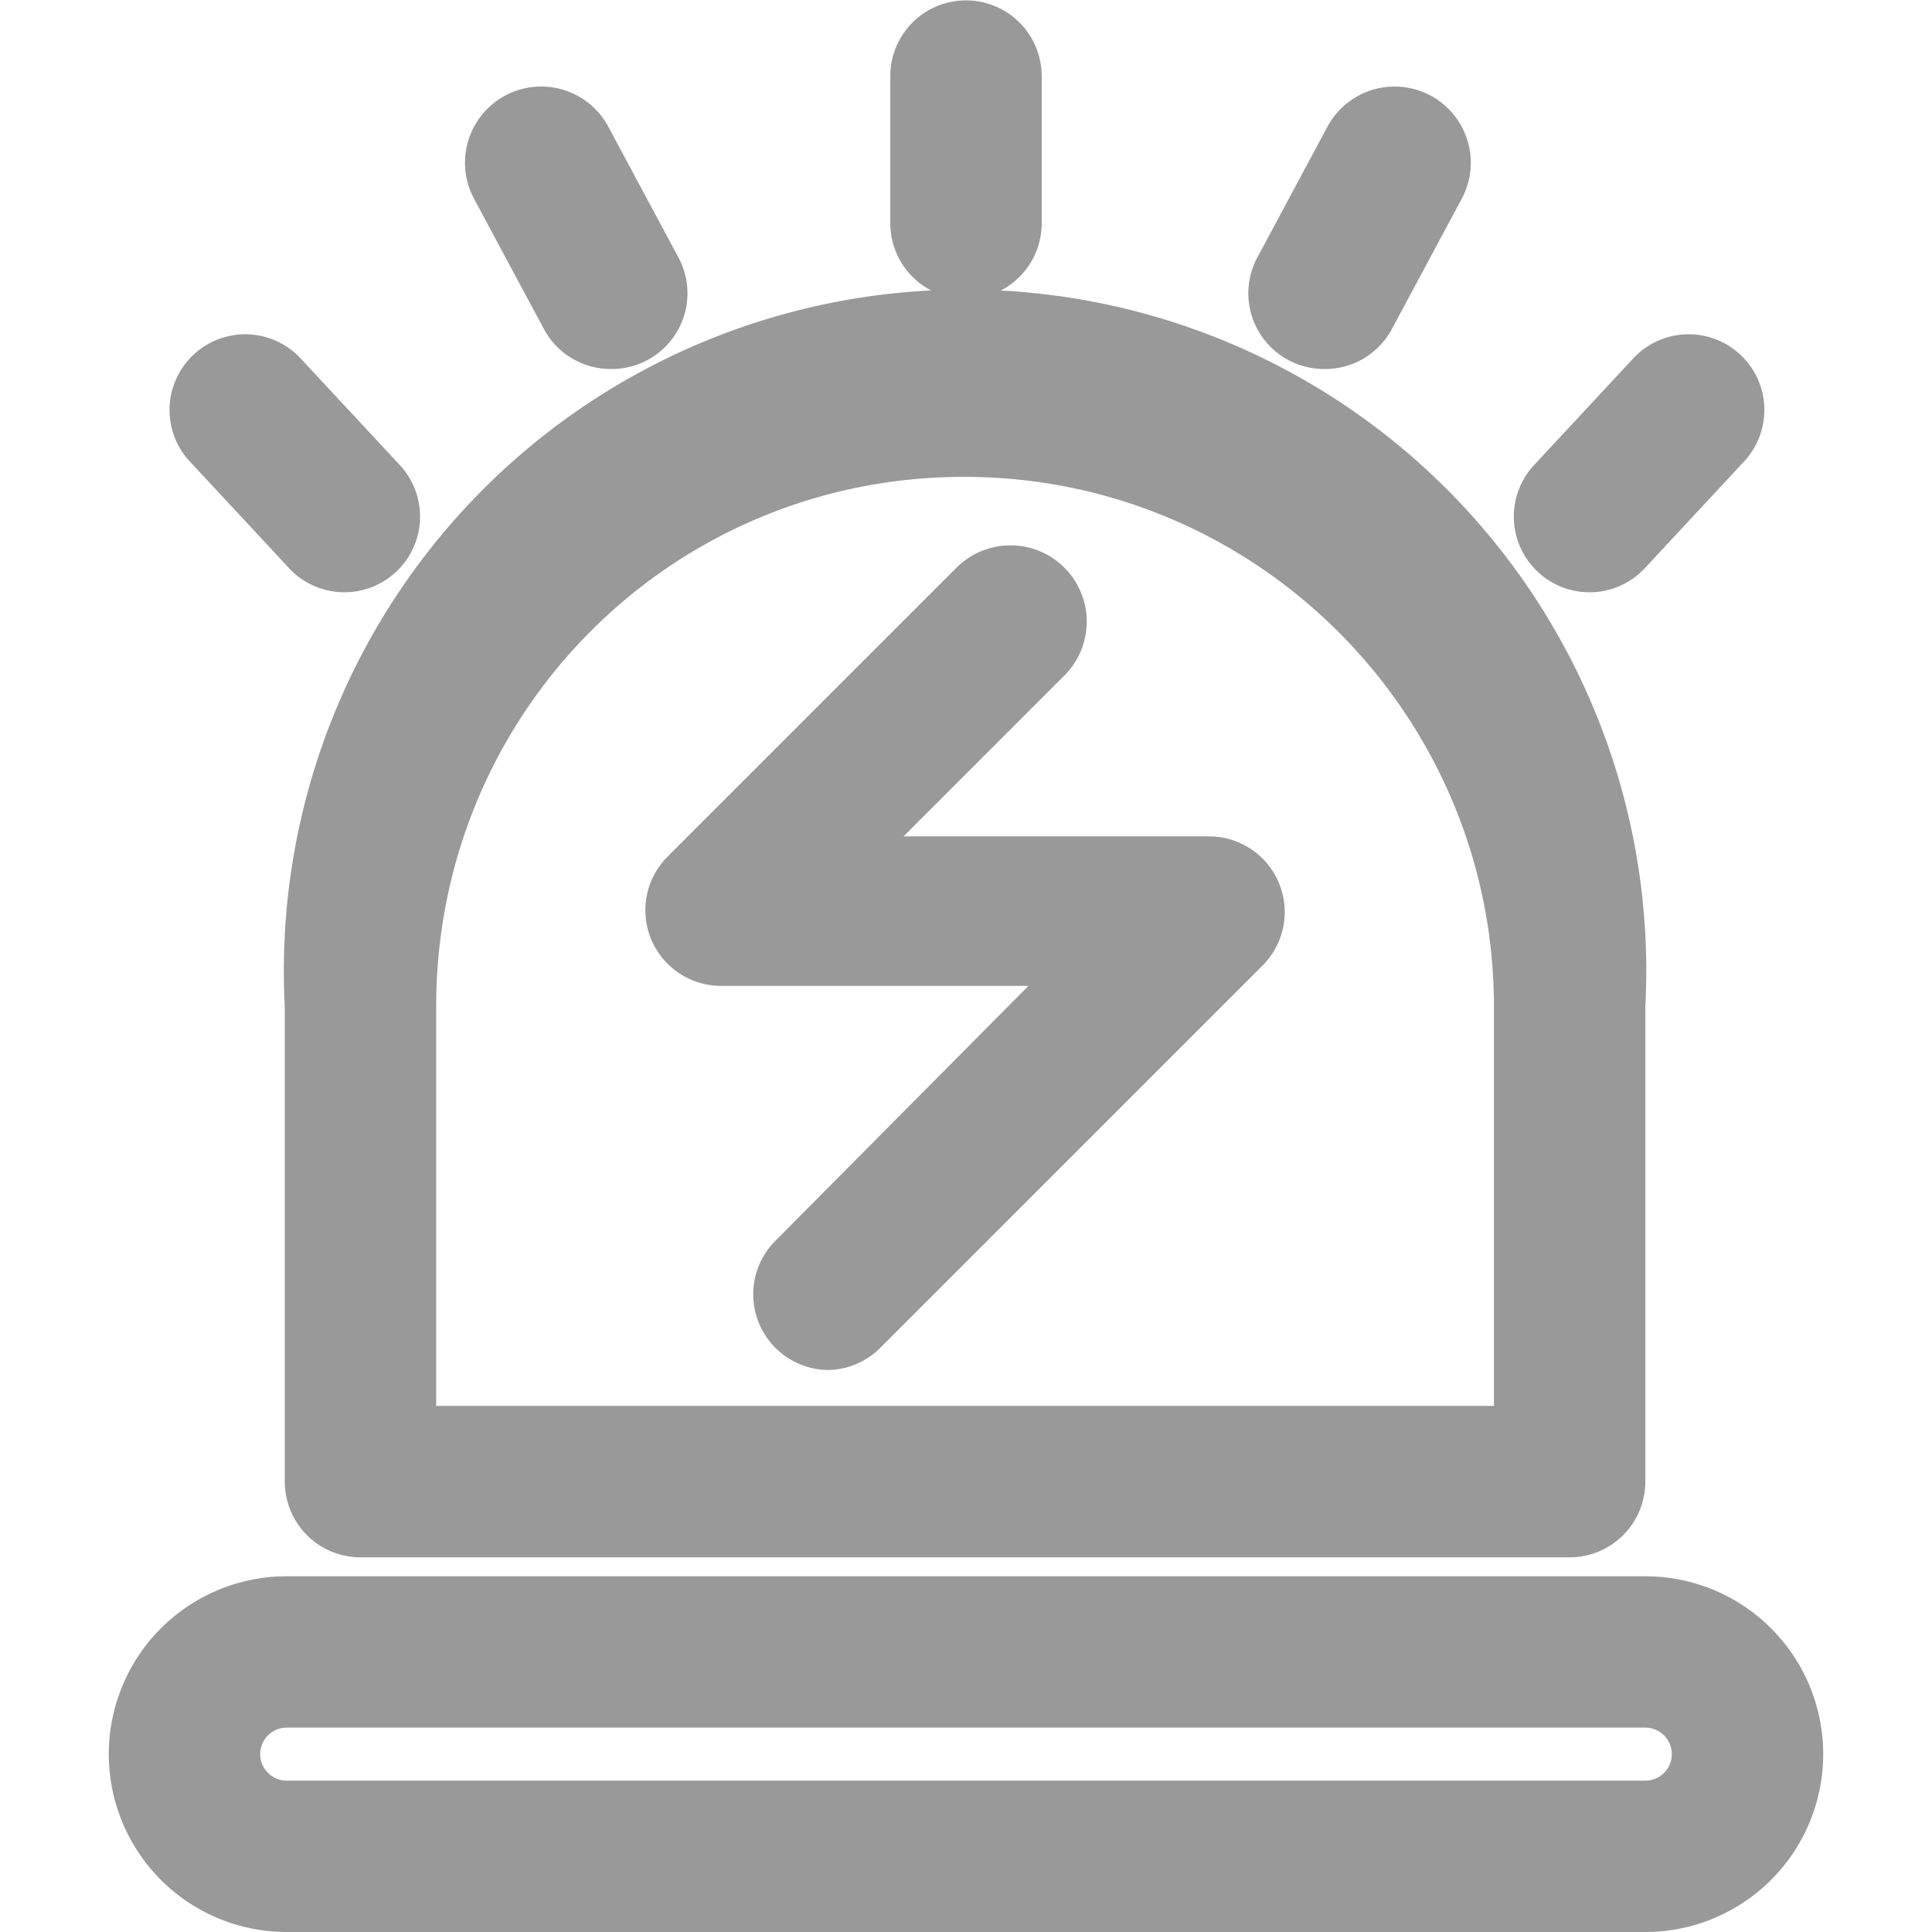
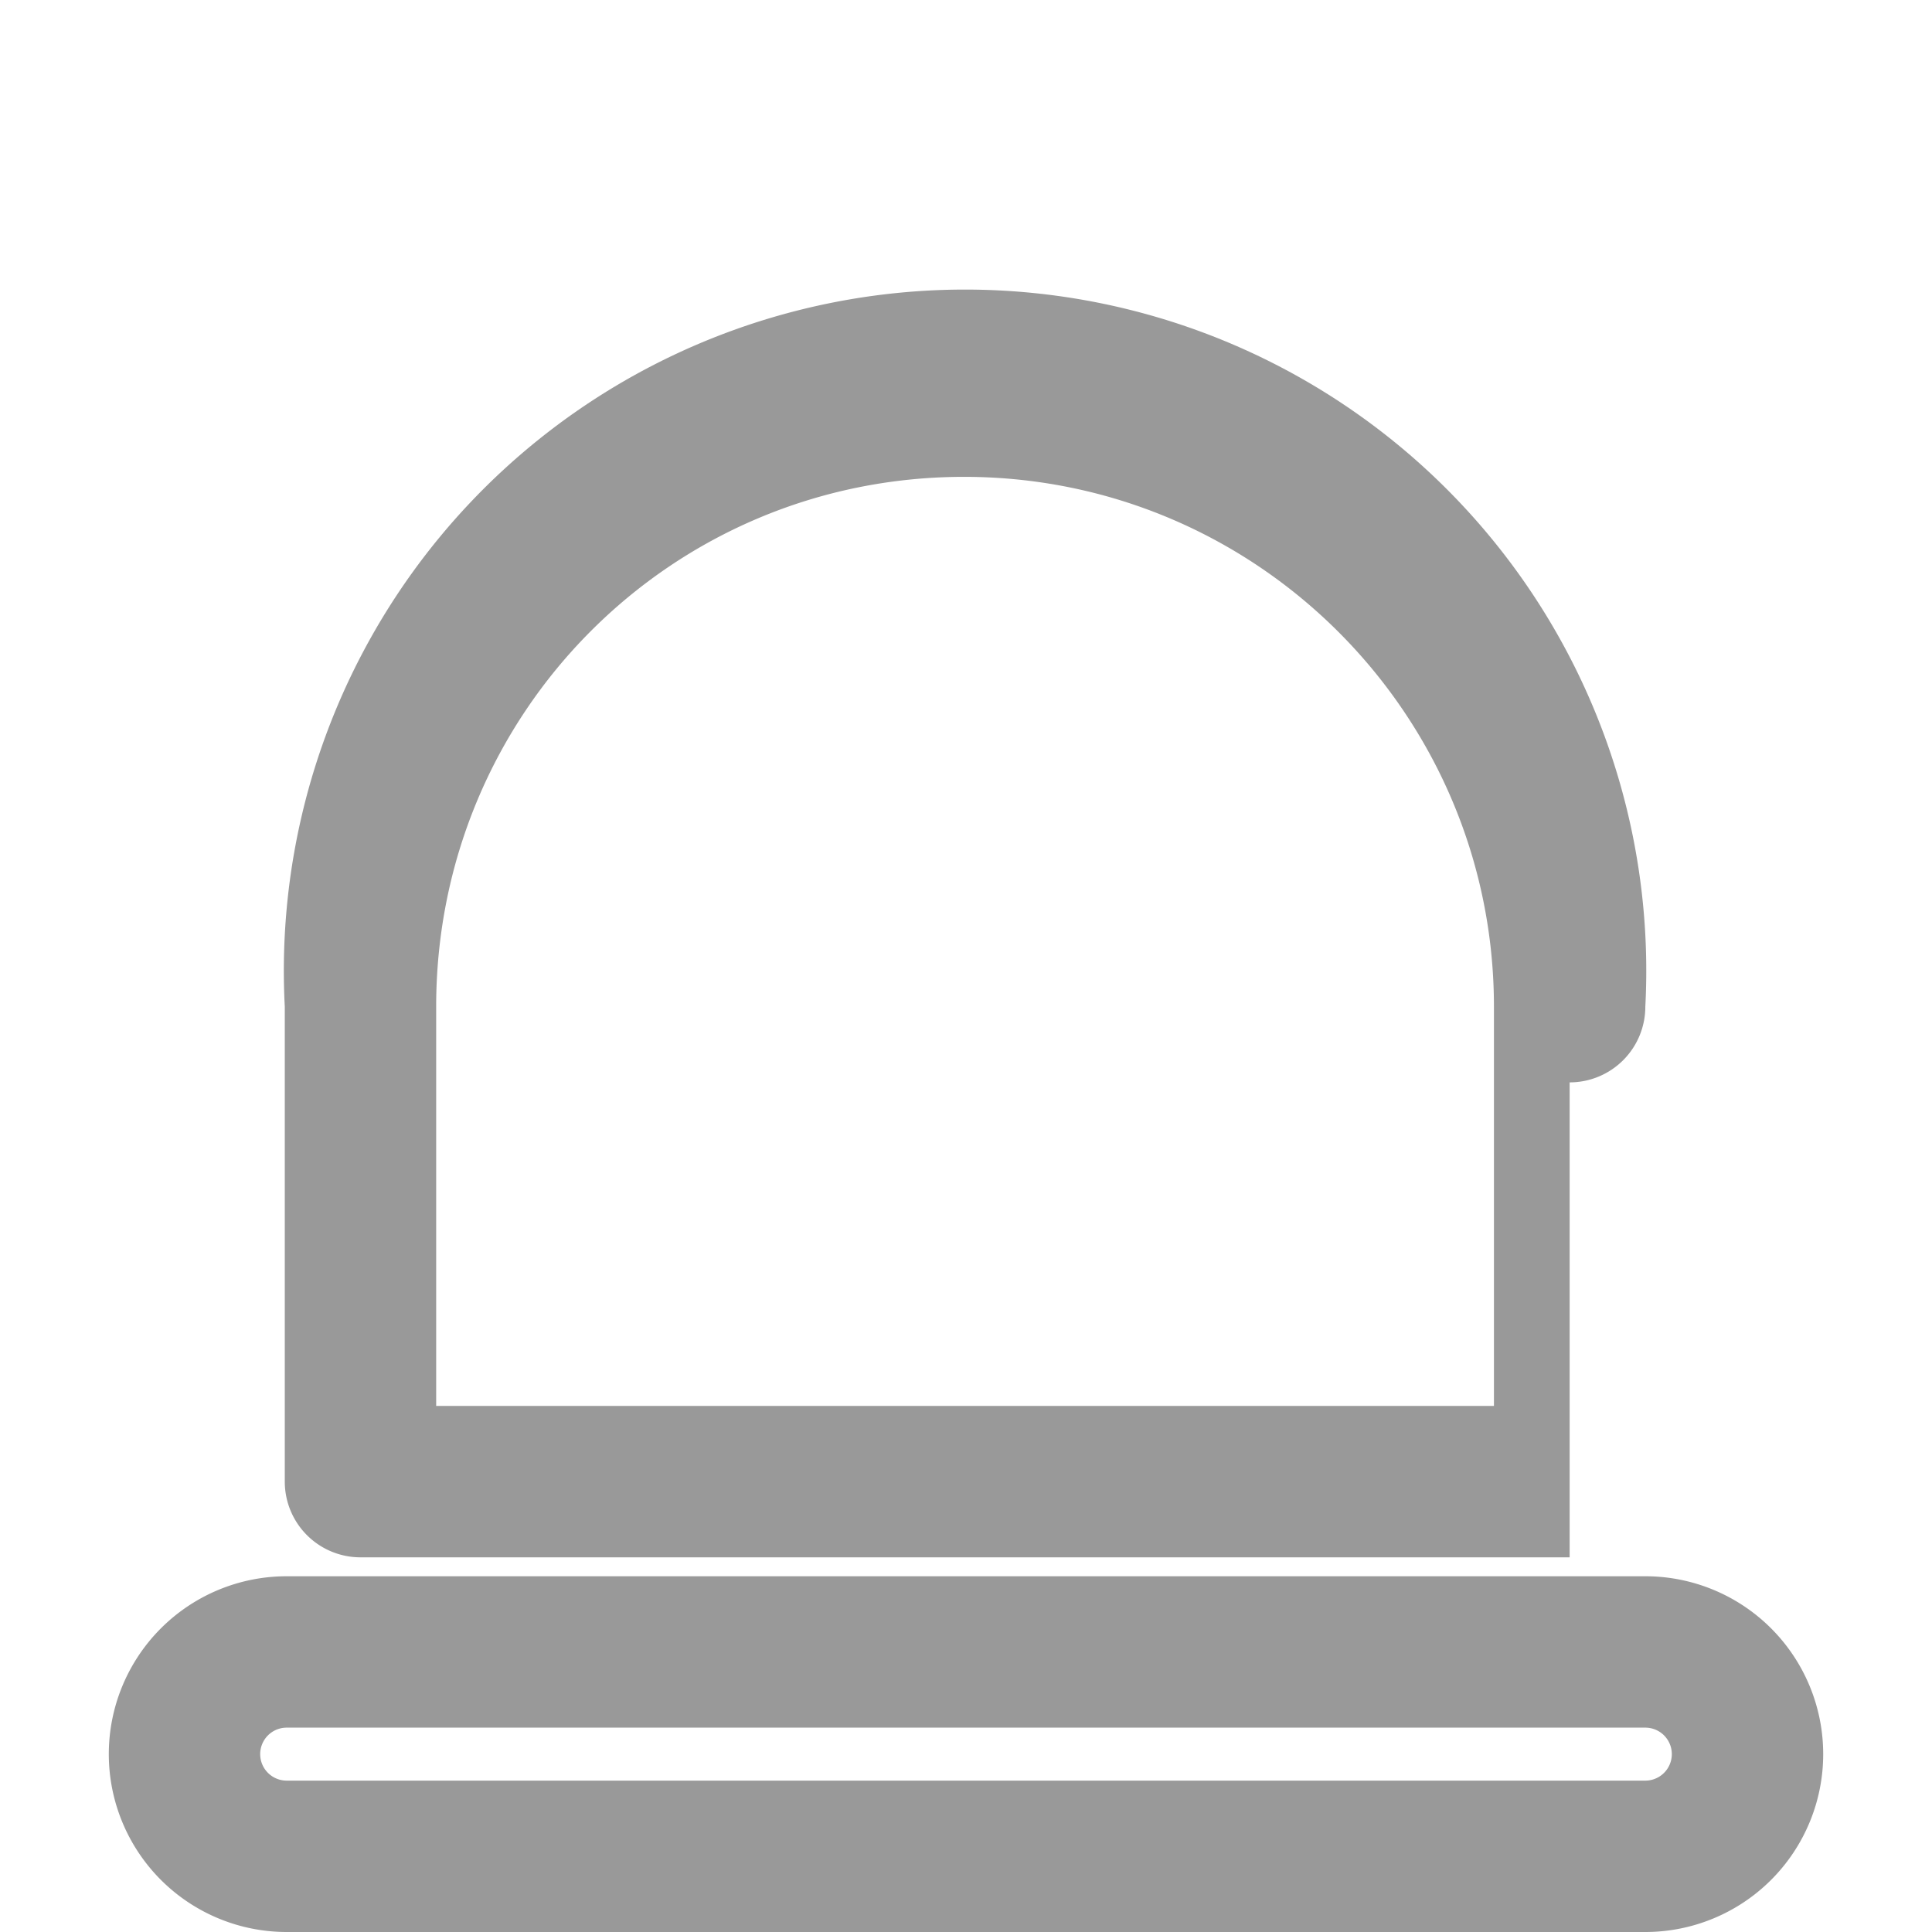
<svg xmlns="http://www.w3.org/2000/svg" t="1697779762111" class="icon" viewBox="0 0 1024 1024" version="1.1" p-id="8631" width="64" height="64">
-   <path d="M831.937 825.418H191.06a40.118 40.118 0 0 1-40.118-40.118V533.563a361.058 361.058 0 1 1 721.113 0v251.738a40.118 40.118 0 0 1-40.118 40.118z m-600.76-80.235h560.643V533.563c0-154.452-125.367-280.823-280.823-280.823S231.177 378.108 231.177 533.563zM872.055 1024H151.945a94.276 94.276 0 0 1 0-188.552h720.11a94.276 94.276 0 0 1 0 188.552zM151.945 915.683a14.041 14.041 0 0 0 0 28.082h720.11a14.041 14.041 0 0 0 0-28.082z" fill="#999999" p-id="8632" />
-   <path d="M512 158.464a40.118 40.118 0 0 1-40.118-40.118V40.118a40.118 40.118 0 0 1 80.235 0v78.229a40.118 40.118 0 0 1-40.118 40.118zM701.555 195.573a40.118 40.118 0 0 1-35.103-59.173l37.109-69.203a40.383 40.383 0 1 1 71.209 38.112l-37.109 69.203a40.118 40.118 0 0 1-36.106 21.062zM841.967 313.92a40.118 40.118 0 0 1-29.085-67.197l53.156-57.167a40.118 40.118 0 0 1 59.173 54.159l-53.156 57.167a40.118 40.118 0 0 1-30.088 13.038zM323.448 195.573a40.118 40.118 0 0 1-35.103-21.062l-37.109-69.203a40.383 40.383 0 0 1 71.209-38.112l37.109 69.203a40.118 40.118 0 0 1-35.103 59.173zM182.033 313.92a40.118 40.118 0 0 1-29.085-13.038l-53.156-57.167a40.118 40.118 0 0 1 59.173-54.159l53.156 57.167a40.118 40.118 0 0 1-29.085 67.197zM438.786 726.127a40.118 40.118 0 0 1-28.082-68.2l134.394-135.397H381.618a40.118 40.118 0 0 1-28.082-68.2l153.45-153.45a40.423 40.423 0 0 1 57.167 57.167l-85.25 85.25h162.476a40.118 40.118 0 0 1 28.082 68.2L466.868 714.092a40.118 40.118 0 0 1-28.082 12.035z" fill="#999999" p-id="8633" />
+   <path d="M831.937 825.418H191.06a40.118 40.118 0 0 1-40.118-40.118V533.563a361.058 361.058 0 1 1 721.113 0a40.118 40.118 0 0 1-40.118 40.118z m-600.76-80.235h560.643V533.563c0-154.452-125.367-280.823-280.823-280.823S231.177 378.108 231.177 533.563zM872.055 1024H151.945a94.276 94.276 0 0 1 0-188.552h720.11a94.276 94.276 0 0 1 0 188.552zM151.945 915.683a14.041 14.041 0 0 0 0 28.082h720.11a14.041 14.041 0 0 0 0-28.082z" fill="#999999" p-id="8632" />
</svg>